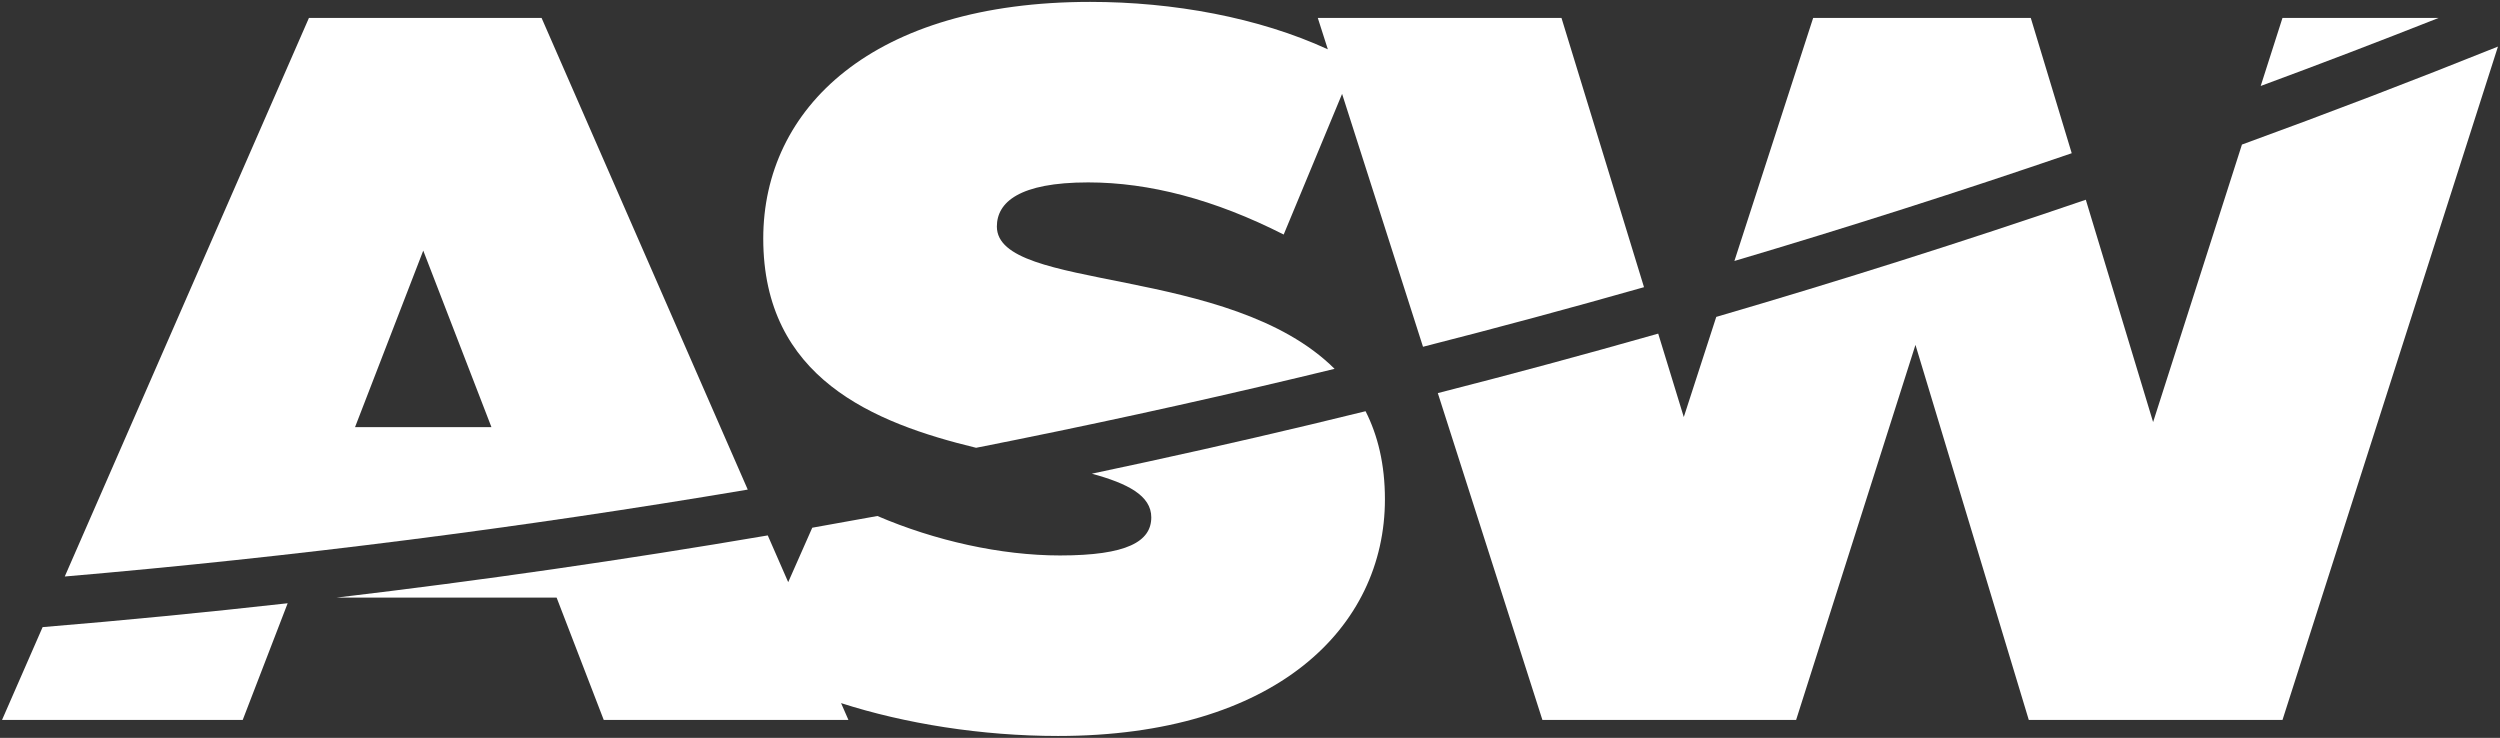
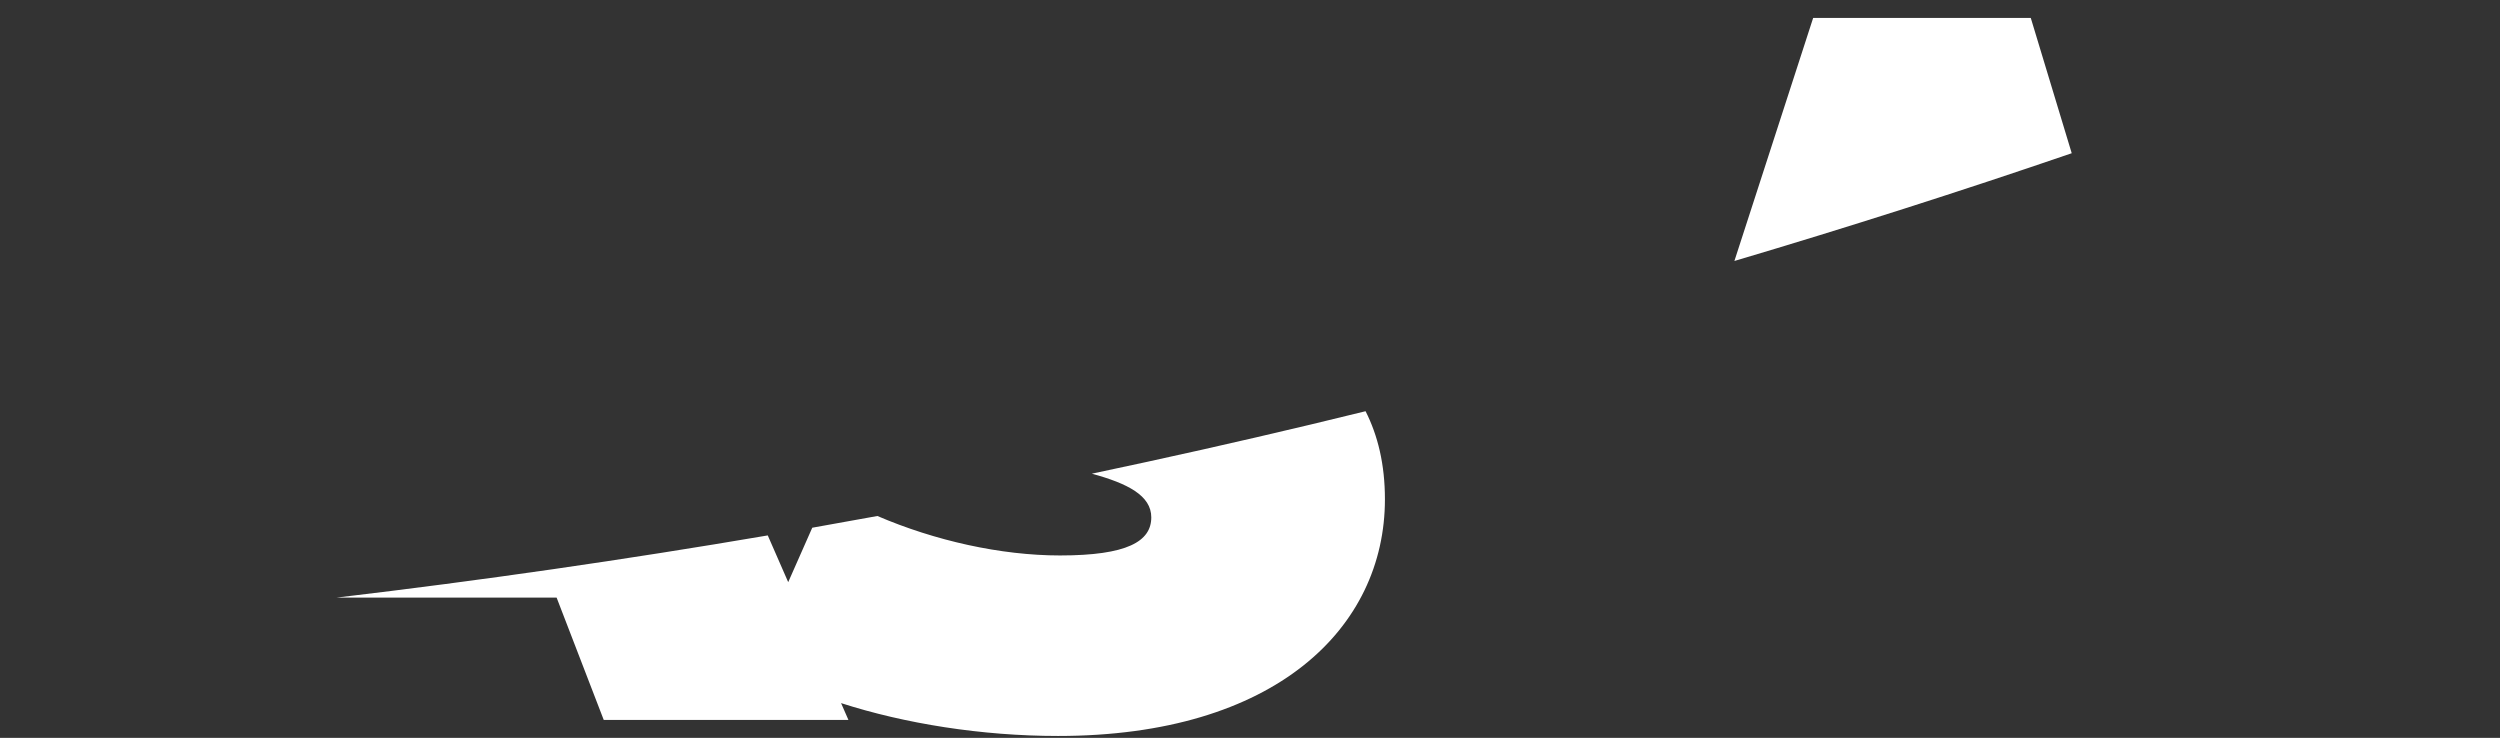
<svg xmlns="http://www.w3.org/2000/svg" width="1030px" height="304px" viewBox="0 0 1030 304" version="1.1">
  <rect x="0" y="0" width="1030" height="304" fill="#333333" stroke="none" />
  <title>ASW_LOGO_WHITE</title>
  <g id="Page-1" stroke="none" stroke-width="1" fill="none" fill-rule="evenodd">
    <g id="ASW_LOGO_WHITE" transform="translate(0.84, 0.78)" fill="#FFFFFF" fill-rule="nonzero">
      <path d="M852.71,62.35 L835.84,6.61 L746.18,6.61 L713.73,106.74 C760.35,92.92 806.71,78.11 852.71,62.35 Z" id="Path" />
-       <path d="M401.3,183.71 C445.99,174.89 490.46,165.2 534.64,154.65 C539.43,153.51 544.22,152.35 549.01,151.18 C505.74,108.15 409.87,119.42 409.87,92.55 C409.87,82.63 418.96,74.37 447.47,74.37 C472.67,74.37 499.53,81.39 528.04,95.85 L552.1,37.9 L585.44,142.09 C615.87,134.33 646.23,126.14 676.49,117.54 L642.49,6.61 L542.09,6.61 L546.23,19.54 C517.71,6.42 482.53,0 448.31,0 C358.65,0 313.62,43.79 313.62,97.51 C313.62,154.92 358.94,173.45 401.32,183.71 L401.3,183.71 Z" id="Path" />
-       <path d="M1003.88,6.61 L939.54,6.61 L930.57,34.64 C955.13,25.57 979.57,16.22 1003.88,6.61 L1003.88,6.61 Z" id="Path" />
-       <path d="M307.23,200.93 L222.29,6.61 L126.44,6.61 L25.84,236.74 C119.87,228.67 213.9,216.7 307.24,200.93 L307.23,200.93 Z M173.54,102.47 L201.63,175.19 L145.44,175.19 L173.54,102.47 Z" id="Shape" />
      <path d="M539.28,174.1 C509.31,181.26 479.21,188.01 449,194.38 C463.72,198.4 473.49,203.38 473.49,212.37 C473.49,222.29 463.57,228.07 435.89,228.07 C411.43,228.07 384.29,221.96 360.65,211.81 C351.71,213.45 342.77,215.06 333.81,216.64 L323.9,239.07 L315.48,219.81 C256.51,229.86 197.25,238.41 137.89,245.42 L228.48,245.42 L247.9,295.83 L348.71,295.83 L345.68,288.9 C371.92,297.35 403.58,302.44 435.06,302.44 C524.72,302.44 569.75,257.82 569.75,204.93 C569.75,190.52 566.82,178.59 561.77,168.64 C554.28,170.48 546.78,172.31 539.28,174.1 L539.28,174.1 Z" id="Path" />
-       <path d="M16.72,257.59 L0,295.83 L99.16,295.83 L117.68,247.76 C84.04,251.53 50.38,254.81 16.72,257.59 Z" id="Path" />
-       <path d="M922.84,58.78 L886.24,173.12 L858.51,81.51 C808.14,98.75 757.35,114.86 706.26,129.78 L692.88,171.05 L682.34,136.67 C652.16,145.25 621.88,153.43 591.54,161.18 L634.63,295.83 L739.16,295.83 L788.33,141.31 L835.02,295.83 L939.55,295.83 L1028.32,18.41 C993.43,32.42 958.26,45.88 922.85,58.78 L922.84,58.78 Z" id="Path" />
    </g>
  </g>
</svg>